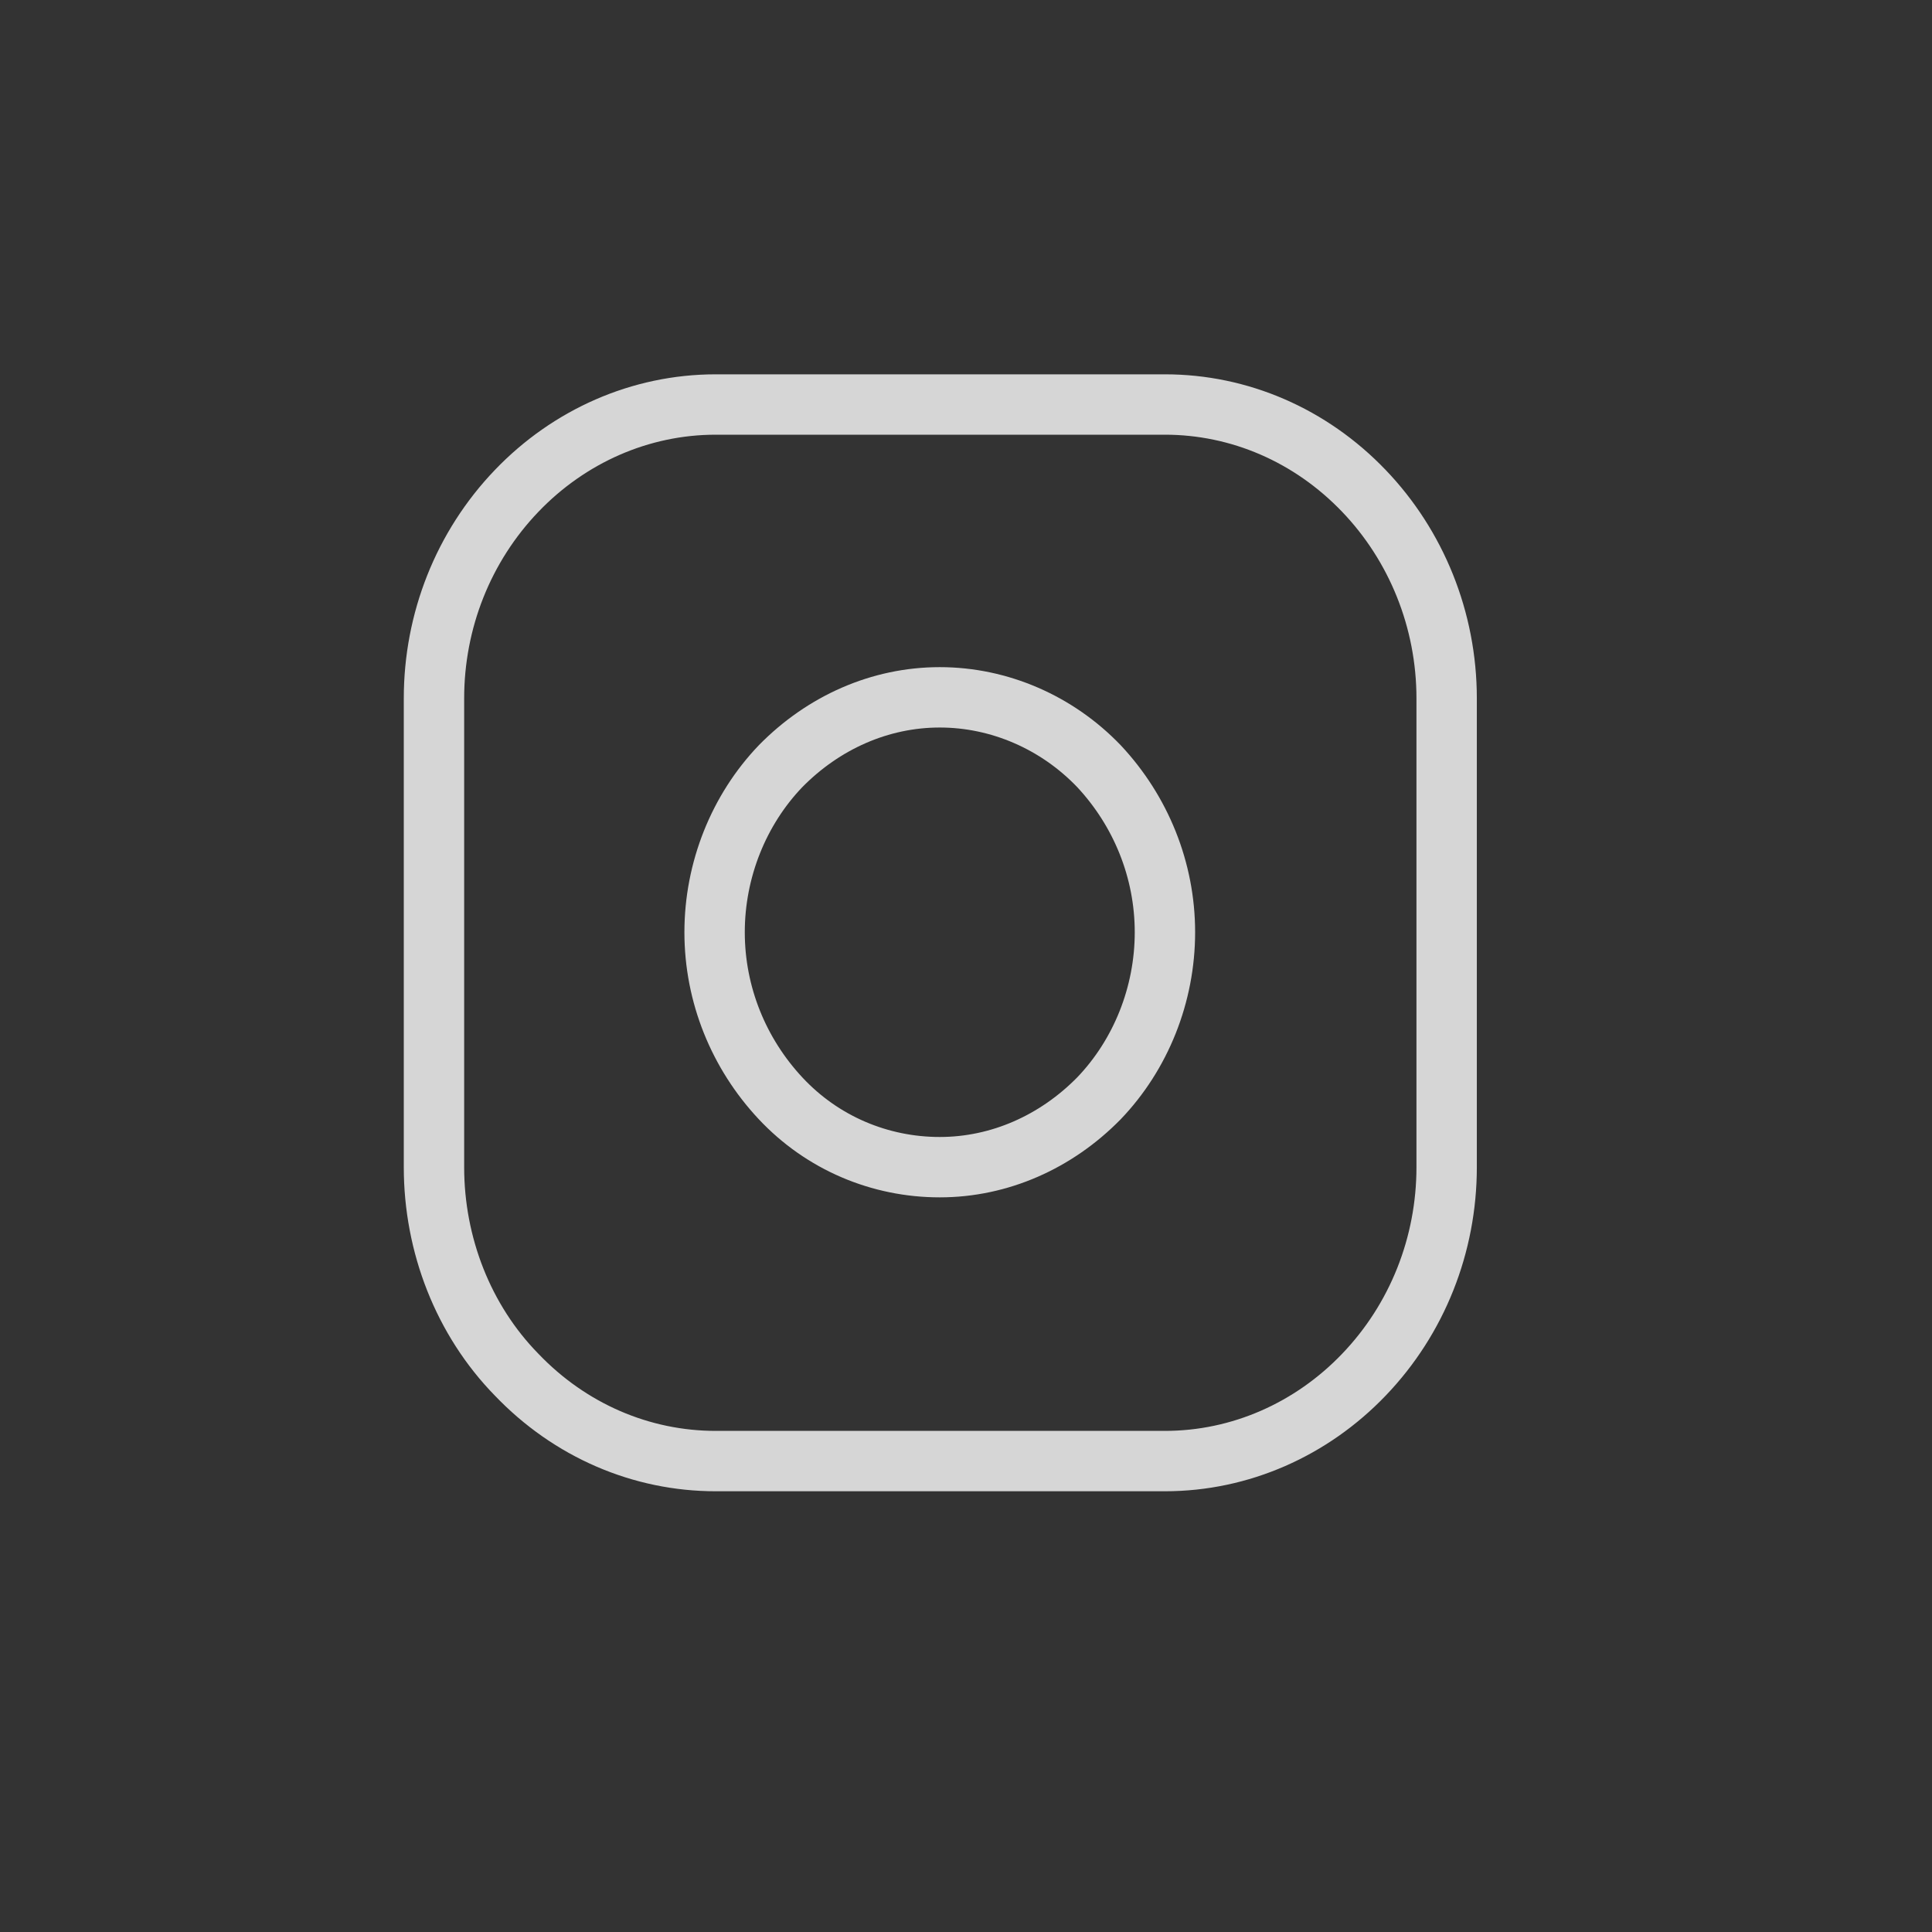
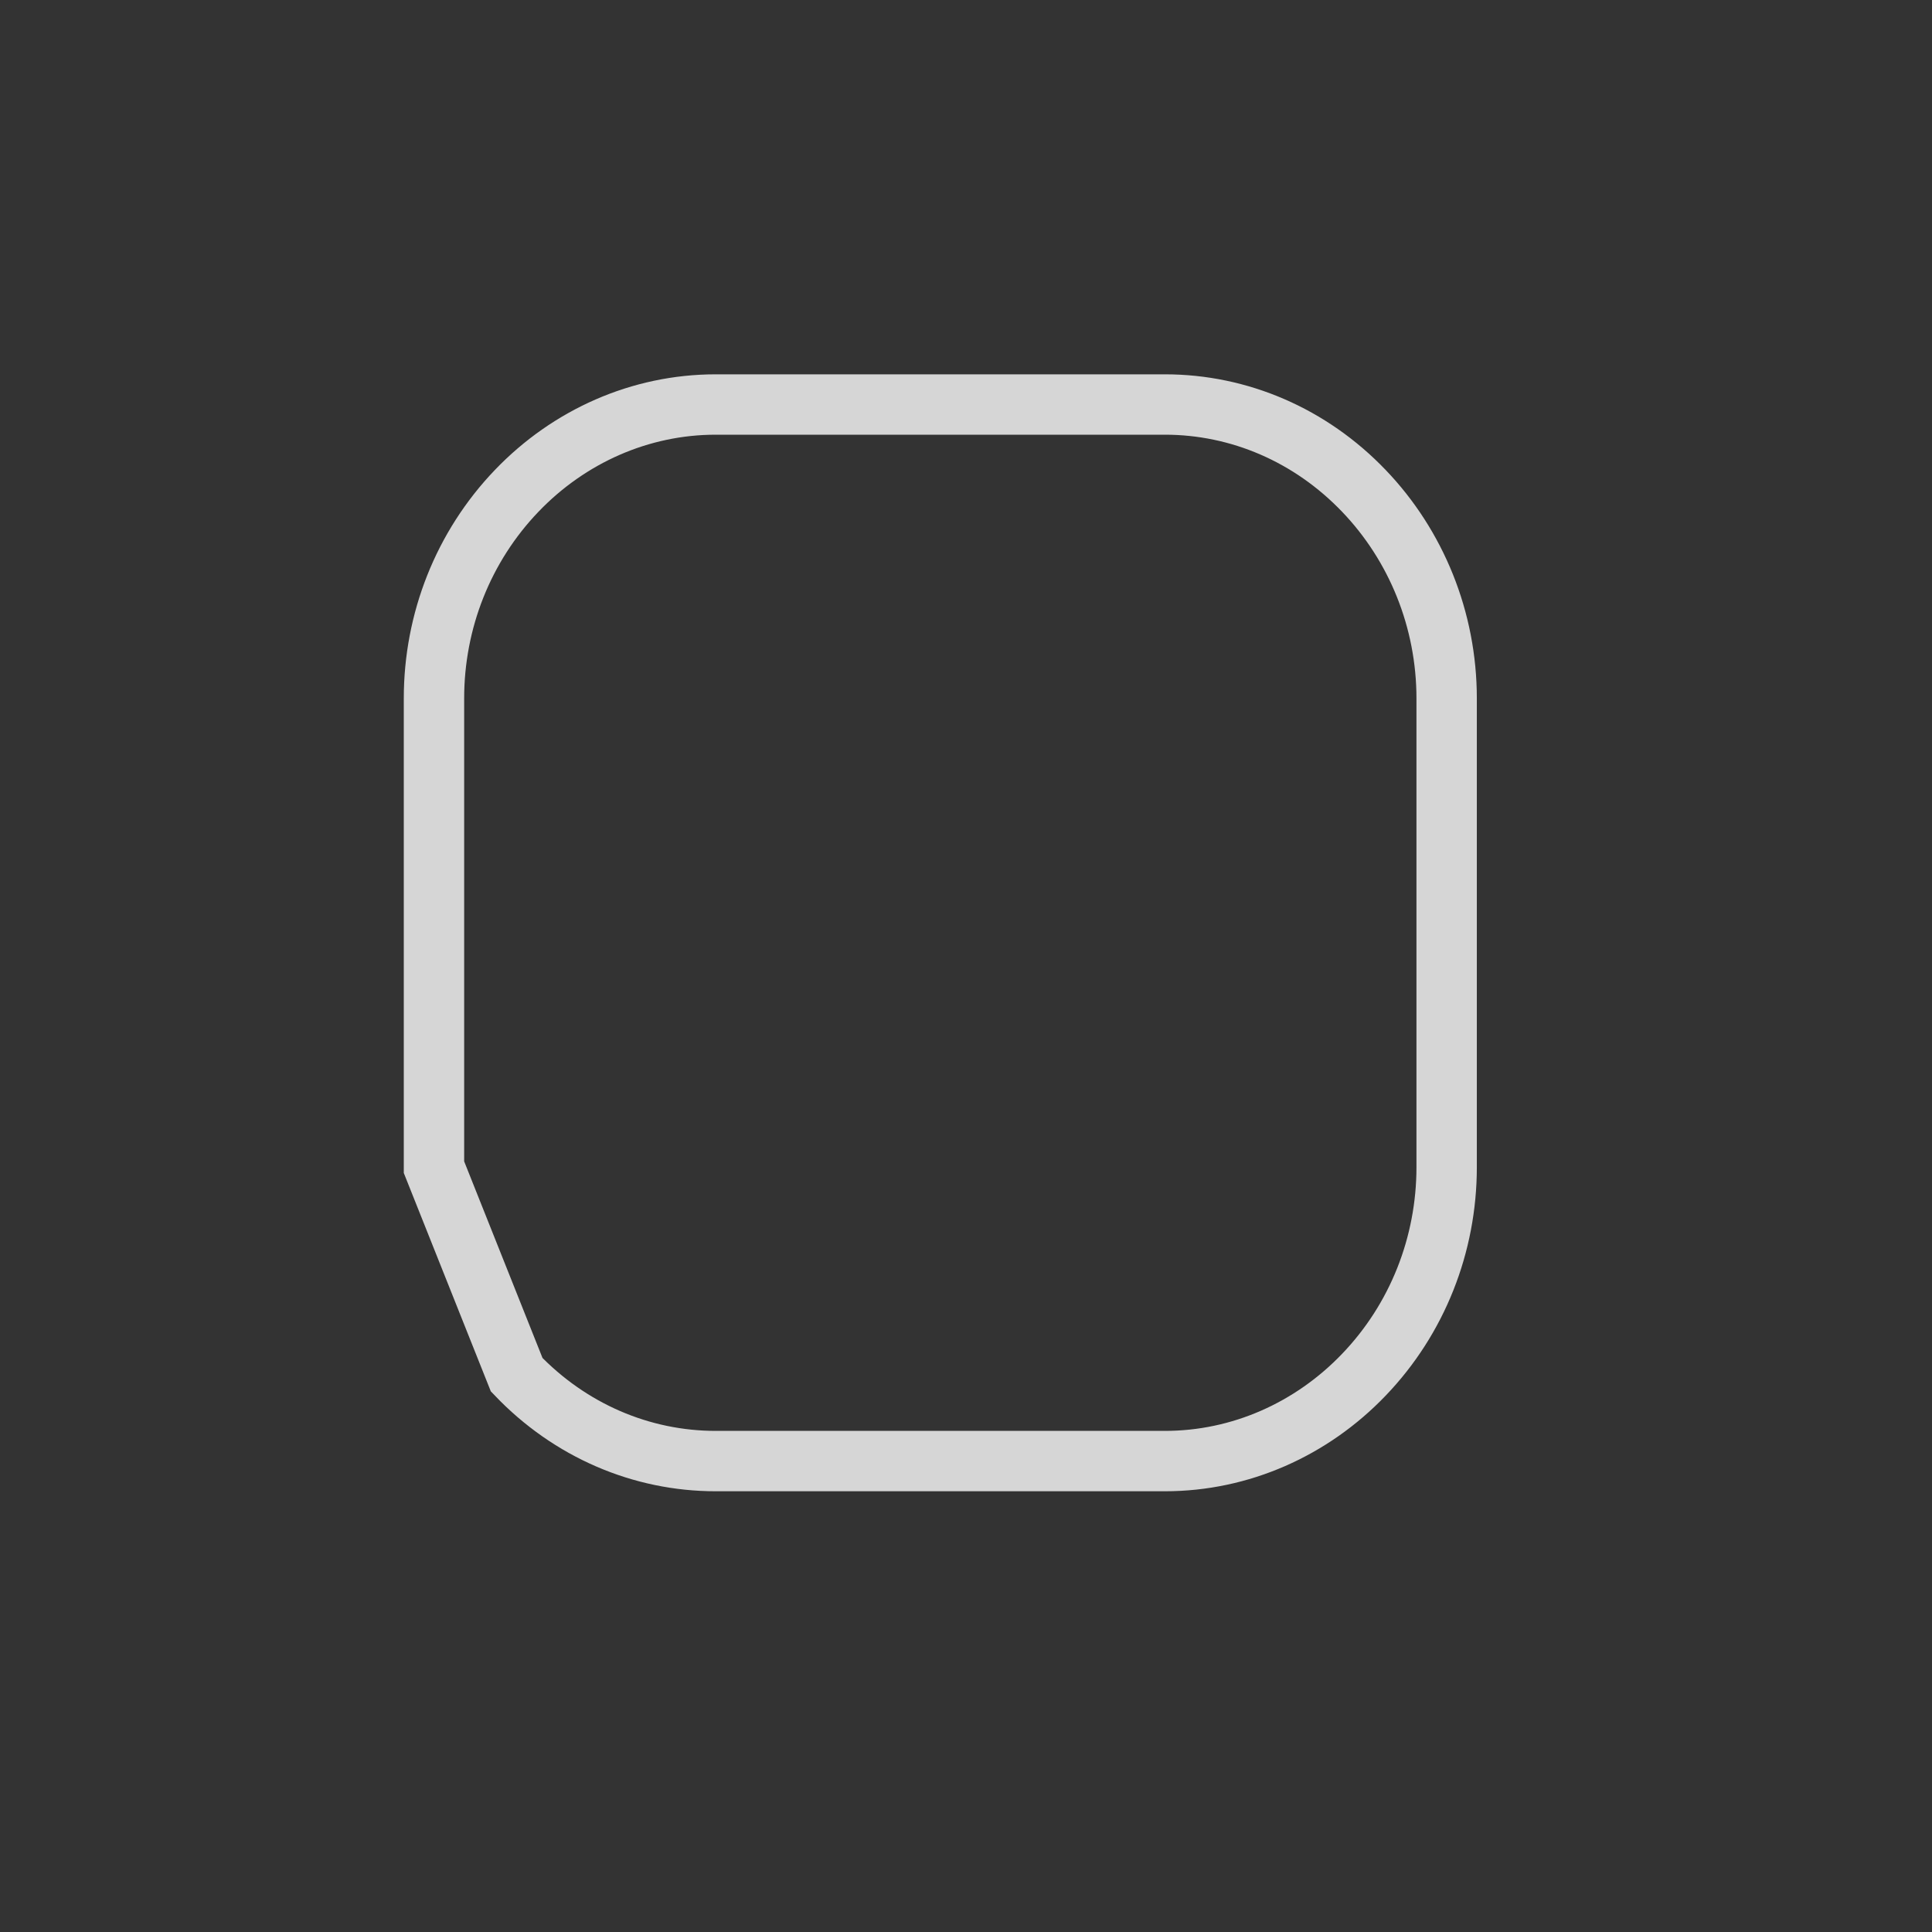
<svg xmlns="http://www.w3.org/2000/svg" width="32" height="32" viewBox="0 0 32 32" fill="none">
  <rect x="0" y="0" width="32" height="32" fill="#333333" stroke="none" />
  <g opacity="0.8">
-     <path d="M15.565 19.332C16.554 19.332 17.491 18.916 18.202 18.192C18.896 17.468 19.295 16.473 19.295 15.441C19.295 14.41 18.896 13.432 18.202 12.69C17.508 11.966 16.554 11.55 15.565 11.55C14.576 11.55 13.64 11.966 12.929 12.69C12.235 13.414 11.836 14.41 11.836 15.441C11.836 16.473 12.235 17.45 12.929 18.192C13.623 18.934 14.576 19.332 15.565 19.332Z" stroke="white" stroke-linecap="round" stroke-linejoin="round" />
-     <path d="M7.188 19.332V11.568C7.188 10.283 7.673 9.053 8.558 8.13C9.425 7.225 10.605 6.7 11.854 6.7H19.295C20.526 6.7 21.706 7.207 22.59 8.13C23.458 9.035 23.961 10.265 23.961 11.568V19.332C23.961 20.617 23.475 21.848 22.59 22.77C21.723 23.675 20.544 24.2 19.295 24.2H11.854C10.622 24.2 9.442 23.694 8.558 22.77C7.673 21.866 7.188 20.617 7.188 19.332Z" stroke="white" />
+     <path d="M7.188 19.332V11.568C7.188 10.283 7.673 9.053 8.558 8.13C9.425 7.225 10.605 6.7 11.854 6.7H19.295C20.526 6.7 21.706 7.207 22.59 8.13C23.458 9.035 23.961 10.265 23.961 11.568V19.332C23.961 20.617 23.475 21.848 22.59 22.77C21.723 23.675 20.544 24.2 19.295 24.2H11.854C10.622 24.2 9.442 23.694 8.558 22.77Z" stroke="white" />
  </g>
</svg>